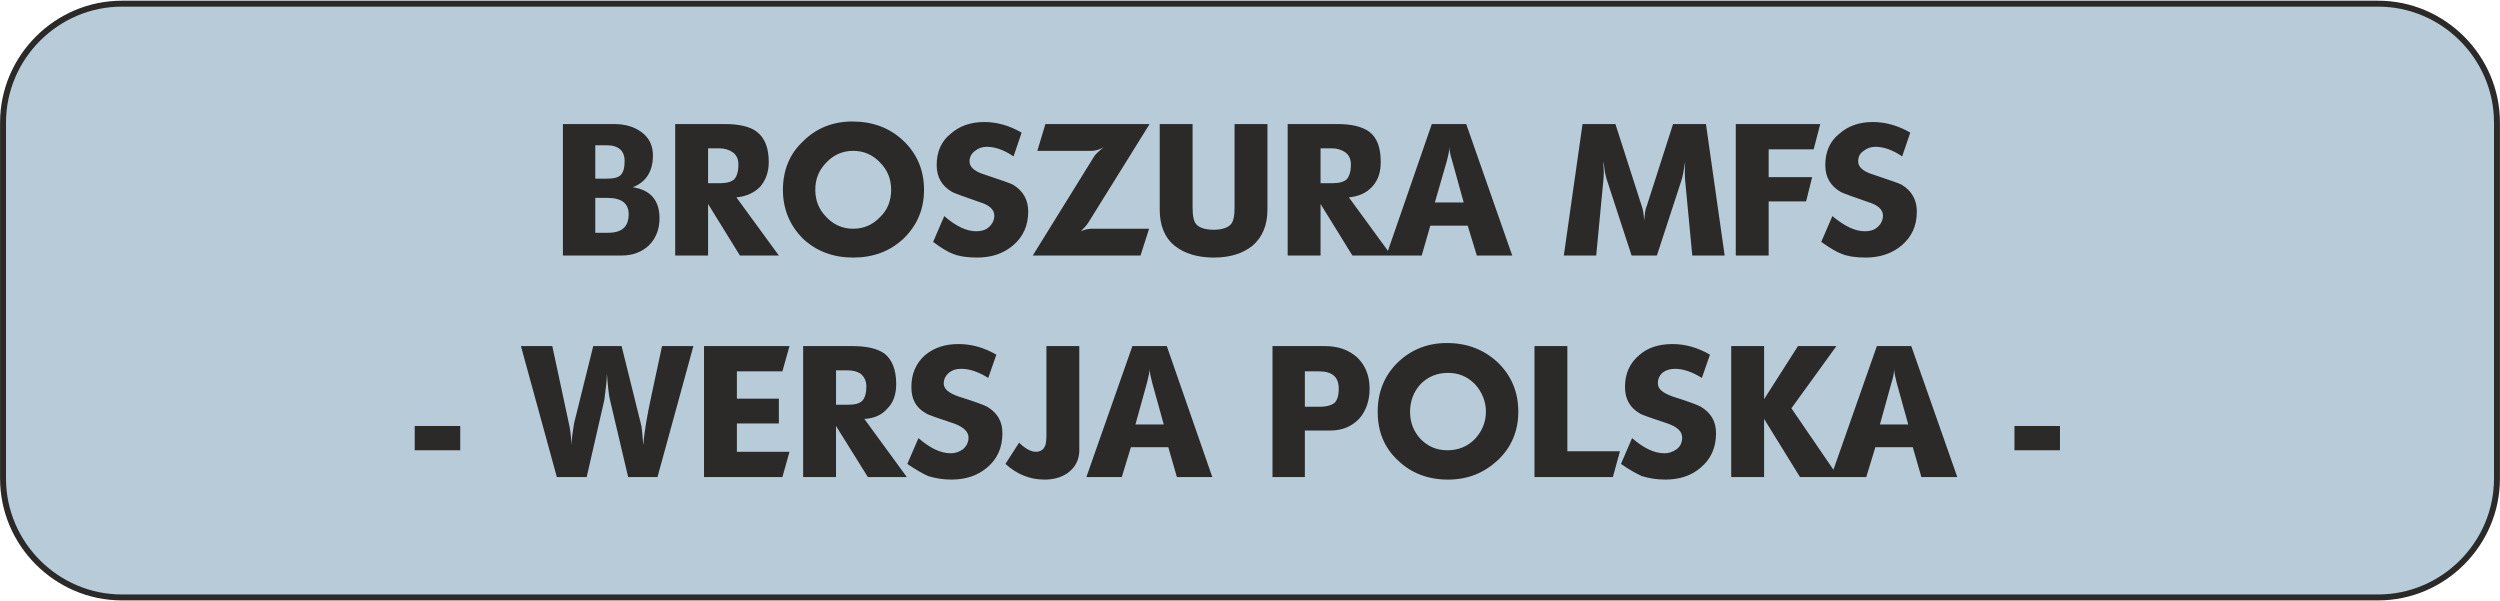
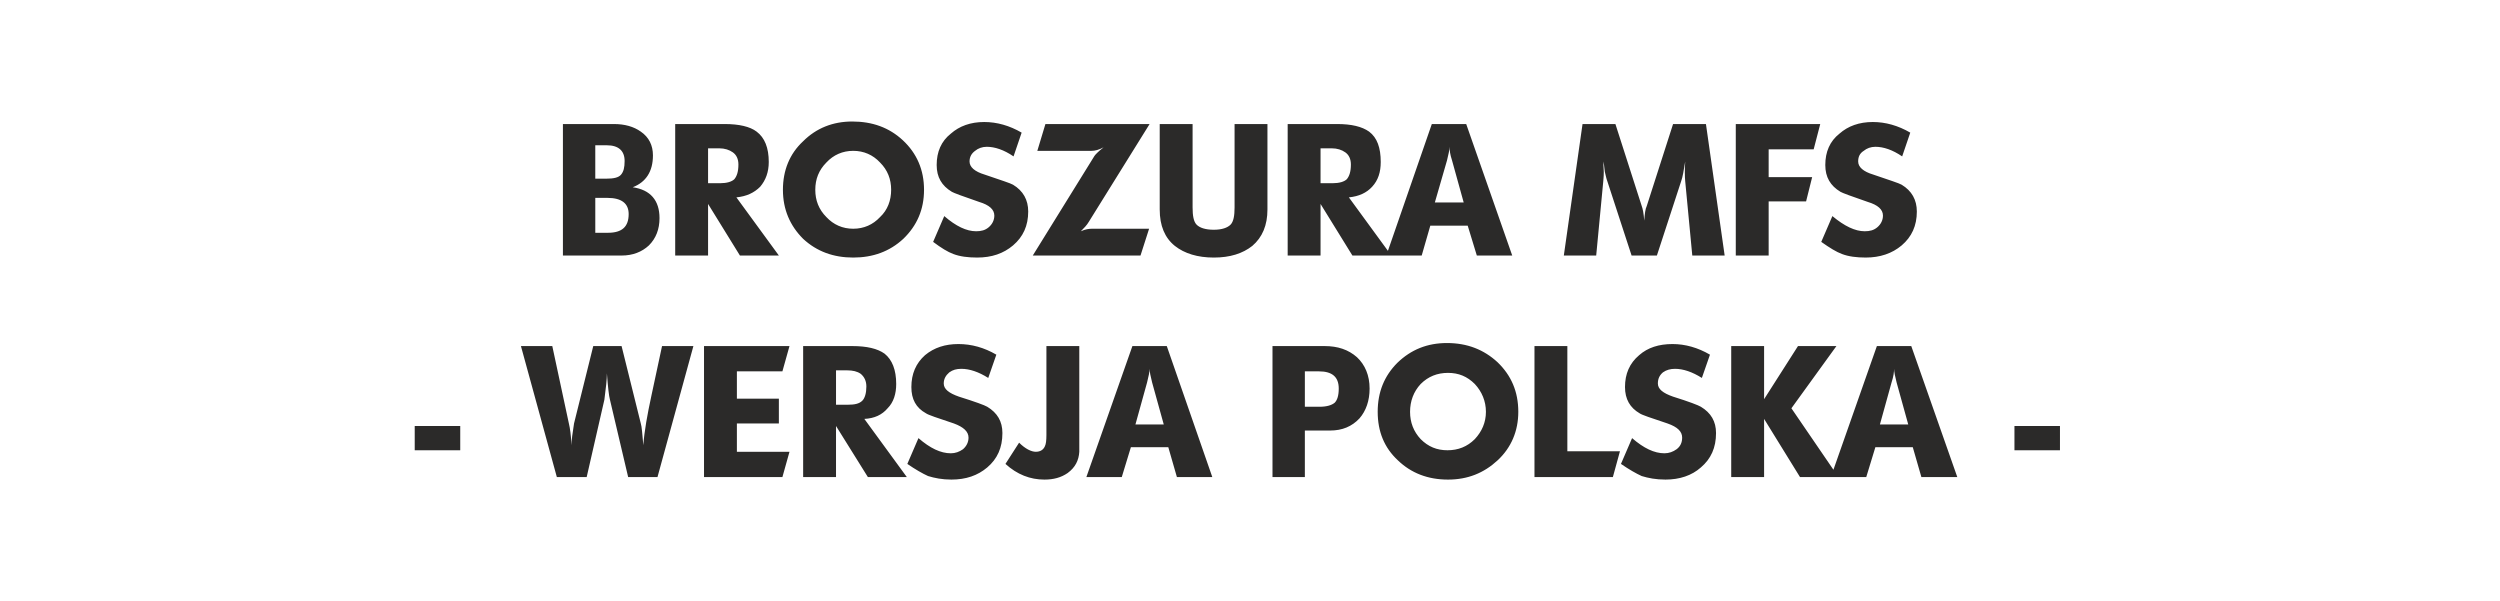
<svg xmlns="http://www.w3.org/2000/svg" xml:space="preserve" width="994px" height="239px" version="1.1" style="shape-rendering:geometricPrecision; text-rendering:geometricPrecision; image-rendering:optimizeQuality; fill-rule:evenodd; clip-rule:evenodd" viewBox="0 0 4943 1186">
  <defs>
    <style type="text/css">
   
    .str0 {stroke:#2B2A29;stroke-width:11.741}
    .fil0 {fill:#B7CBD8}
    .fil1 {fill:#2B2A29;fill-rule:nonzero}
   
  </style>
  </defs>
  <g id="Warstwa_x0020_1">
-     <path class="fil0 str0" d="M241 6l4461 0c129,0 235,106 235,235l0 704c0,129 -106,235 -235,235l-4461 0c-129,0 -235,-106 -235,-235l0 -704c0,-129 106,-235 235,-235z" />
    <path class="fil1" d="M1113 504l0 -260 101 0c21,0 39,5 53,15 16,11 24,27 24,47 0,32 -14,53 -40,63 35,5 53,26 53,61 0,22 -7,40 -21,54 -14,13 -32,20 -54,20l-116 0zm64 -152l22 0c14,0 24,-2 29,-8 5,-6 7,-14 7,-27 0,-20 -12,-31 -35,-31l-23 0 0 66zm0 107l25 0c28,0 41,-12 41,-37 0,-21 -14,-32 -42,-32l-24 0 0 69zm158 45l0 -260 98 0c28,0 50,5 63,15 16,12 24,32 24,60 0,20 -6,36 -17,49 -12,12 -27,19 -47,21l84 115 -77 0 -63 -102 0 102 -65 0zm65 -143l24 0c13,0 23,-3 28,-8 5,-6 8,-15 8,-29 0,-11 -4,-19 -11,-24 -7,-5 -16,-8 -27,-8l-22 0 0 69zm148 13c0,-38 13,-71 40,-96 26,-26 59,-39 97,-39 40,0 73,12 100,37 28,26 42,59 42,98 0,39 -14,71 -41,97 -27,25 -60,37 -99,37 -39,0 -72,-12 -99,-37 -26,-26 -40,-58 -40,-97zm64 0c0,21 7,39 22,54 14,15 32,23 53,23 21,0 39,-8 53,-23 15,-14 22,-33 22,-54 0,-21 -7,-39 -22,-54 -14,-15 -32,-23 -53,-23 -21,0 -39,8 -53,23 -15,15 -22,33 -22,54zm233 103l22 -51c23,20 44,30 63,30 10,0 18,-2 25,-8 7,-6 11,-14 11,-23 0,-12 -10,-21 -30,-27 -32,-11 -51,-18 -54,-20 -20,-12 -30,-29 -30,-53 0,-26 9,-47 28,-62 17,-15 39,-23 66,-23 25,0 50,7 74,21l-16 47c-19,-13 -37,-19 -53,-19 -9,0 -17,3 -23,8 -7,5 -11,12 -11,21 0,11 10,20 30,26 32,11 51,17 56,20 20,12 30,30 30,53 0,28 -10,50 -30,67 -19,16 -42,24 -71,24 -18,0 -34,-2 -47,-7 -11,-4 -24,-12 -40,-24zm197 27l122 -197c2,-3 8,-9 18,-17 -9,5 -17,7 -24,7l-107 0 16 -53 206 0 -120 193c-4,7 -10,13 -16,19 9,-4 16,-5 22,-5l113 0 -17 53 -213 0zm251 -91l0 -169 65 0 0 165c0,16 2,28 8,34 6,6 17,10 34,10 16,0 27,-4 33,-10 6,-6 8,-18 8,-34l0 -165 65 0 0 169c0,31 -10,55 -30,72 -19,15 -44,23 -76,23 -32,0 -58,-8 -77,-23 -20,-16 -30,-40 -30,-72zm253 91l0 -260 98 0c28,0 49,5 63,15 16,12 23,32 23,60 0,20 -5,36 -17,49 -11,12 -26,19 -46,21l84 115 -77 0 -63 -102 0 102 -65 0zm65 -143l24 0c13,0 23,-3 28,-8 5,-6 8,-15 8,-29 0,-11 -4,-19 -11,-24 -7,-5 -16,-8 -27,-8l-22 0 0 69zm130 143l90 -260 68 0 91 260 -70 0 -18 -59 -74 0 -17 59 -70 0zm96 -105l57 0 -23 -83c-4,-12 -5,-21 -5,-27 0,6 -2,15 -5,27l-24 83zm255 105l37 -260 65 0 52 162c2,5 4,15 5,29 1,-13 2,-23 5,-29l52 -162 65 0 37 260 -64 0 -14 -147c-1,-10 -1,-23 0,-39 -3,18 -5,31 -8,39l-48 147 -50 0 -48 -147c-2,-5 -3,-11 -5,-19 -1,-11 -2,-17 -3,-20 0,6 1,13 1,21 0,10 -1,16 -1,18l-14 147 -64 0zm340 0l0 -260 167 0 -13 50 -89 0 0 55 86 0 -12 48 -74 0 0 107 -65 0zm169 -27l22 -51c24,20 45,30 64,30 10,0 18,-2 25,-8 7,-6 11,-14 11,-23 0,-12 -10,-21 -30,-27 -32,-11 -51,-18 -54,-20 -20,-12 -30,-29 -30,-53 0,-26 9,-47 28,-62 17,-15 39,-23 66,-23 25,0 50,7 74,21l-16 47c-19,-13 -37,-19 -53,-19 -9,0 -17,3 -23,8 -8,5 -11,12 -11,21 0,11 10,20 30,26 32,11 51,17 56,20 20,12 30,30 30,53 0,28 -10,50 -30,67 -19,16 -43,24 -71,24 -18,0 -34,-2 -47,-7 -11,-4 -24,-12 -41,-24zm-2781 412l0 -48 90 0 0 48 -90 0zm210 -206l62 0 33 154c2,8 4,22 5,42 0,-10 2,-24 5,-43l38 -153 56 0 38 153c2,6 3,21 5,43 2,-28 8,-61 16,-98 7,-33 14,-65 21,-98l62 0 -71 259 -58 0 -36 -153c-2,-7 -4,-25 -6,-52 0,12 -2,29 -5,52l-35 153 -59 0 -71 -259zm362 259l0 -259 169 0 -14 50 -90 0 0 54 83 0 0 49 -83 0 0 56 104 0 -14 50 -155 0zm196 0l0 -259 97 0c29,0 50,5 64,15 15,12 23,32 23,60 0,19 -5,36 -17,48 -11,13 -26,20 -46,21l84 115 -77 0 -63 -101 0 101 -65 0zm65 -143l23 0c14,0 23,-2 29,-8 5,-5 8,-15 8,-28 0,-11 -4,-19 -11,-25 -7,-5 -16,-7 -27,-7l-22 0 0 68zm141 117l22 -51c23,20 44,30 64,30 9,0 17,-3 24,-8 7,-6 11,-14 11,-23 0,-12 -10,-21 -29,-28 -33,-11 -51,-17 -55,-20 -20,-11 -29,-28 -29,-52 0,-26 9,-47 27,-63 18,-15 40,-22 66,-22 26,0 51,7 75,21l-16 46c-19,-12 -37,-18 -53,-18 -10,0 -17,2 -24,7 -7,6 -11,13 -11,22 0,11 10,19 30,26 32,10 51,17 56,20 20,12 30,29 30,52 0,29 -10,51 -30,68 -19,16 -42,24 -71,24 -18,0 -33,-3 -46,-7 -11,-5 -25,-13 -41,-24zm194 0l27 -42c12,12 24,18 33,18 9,0 15,-4 18,-11 2,-4 3,-11 3,-22l0 -176 65 0 0 190c0,1 0,7 0,19 -1,17 -8,31 -23,42 -13,9 -28,13 -46,13 -28,0 -54,-10 -77,-31zm160 26l91 -259 68 0 90 259 -70 0 -17 -59 -74 0 -18 59 -70 0zm97 -104l56 0 -23 -83c-3,-12 -5,-21 -5,-27 0,6 -2,15 -5,27l-23 83zm271 104l0 -259 103 0c26,0 47,7 64,22 16,15 25,36 25,62 0,24 -7,44 -20,59 -15,16 -34,24 -58,24l-50 0 0 92 -64 0zm64 -139l29 0c14,0 24,-3 30,-8 5,-5 8,-14 8,-28 0,-23 -13,-34 -39,-34l-28 0 0 70zm144 10c0,-39 13,-71 39,-97 27,-26 59,-39 98,-39 40,0 73,13 100,38 27,26 41,58 41,98 0,38 -14,71 -41,96 -27,25 -59,38 -98,38 -40,0 -73,-13 -99,-38 -27,-25 -40,-57 -40,-96zm64 0c0,21 7,39 21,54 15,15 32,22 53,22 21,0 39,-7 54,-22 14,-15 22,-33 22,-54 0,-21 -8,-40 -22,-55 -15,-15 -32,-22 -53,-22 -21,0 -39,7 -54,22 -14,15 -21,34 -21,55zm246 129l0 -259 65 0 0 208 104 0 -14 51 -155 0zm171 -26l22 -51c23,20 44,30 64,30 9,0 17,-3 24,-8 8,-6 11,-14 11,-23 0,-12 -9,-21 -29,-28 -33,-11 -51,-17 -55,-20 -19,-11 -29,-28 -29,-52 0,-26 9,-47 28,-63 17,-15 39,-22 66,-22 25,0 50,7 74,21l-16 46c-19,-12 -37,-18 -53,-18 -9,0 -17,2 -24,7 -7,6 -10,13 -10,22 0,11 10,19 30,26 32,10 50,17 55,20 20,12 30,29 30,52 0,29 -10,51 -30,68 -18,16 -42,24 -70,24 -19,0 -34,-3 -47,-7 -11,-5 -25,-13 -41,-24zm218 26l0 -259 65 0 0 105 67 -105 76 0 -89 123 93 136 -76 0 -71 -115 0 115 -65 0zm197 0l91 -259 68 0 91 259 -71 0 -17 -59 -74 0 -18 59 -70 0zm97 -104l56 0 -23 -83c-3,-12 -5,-21 -5,-27 0,6 -1,15 -5,27l-23 83zm266 51l0 -48 90 0 0 48 -90 0z" />
  </g>
</svg>